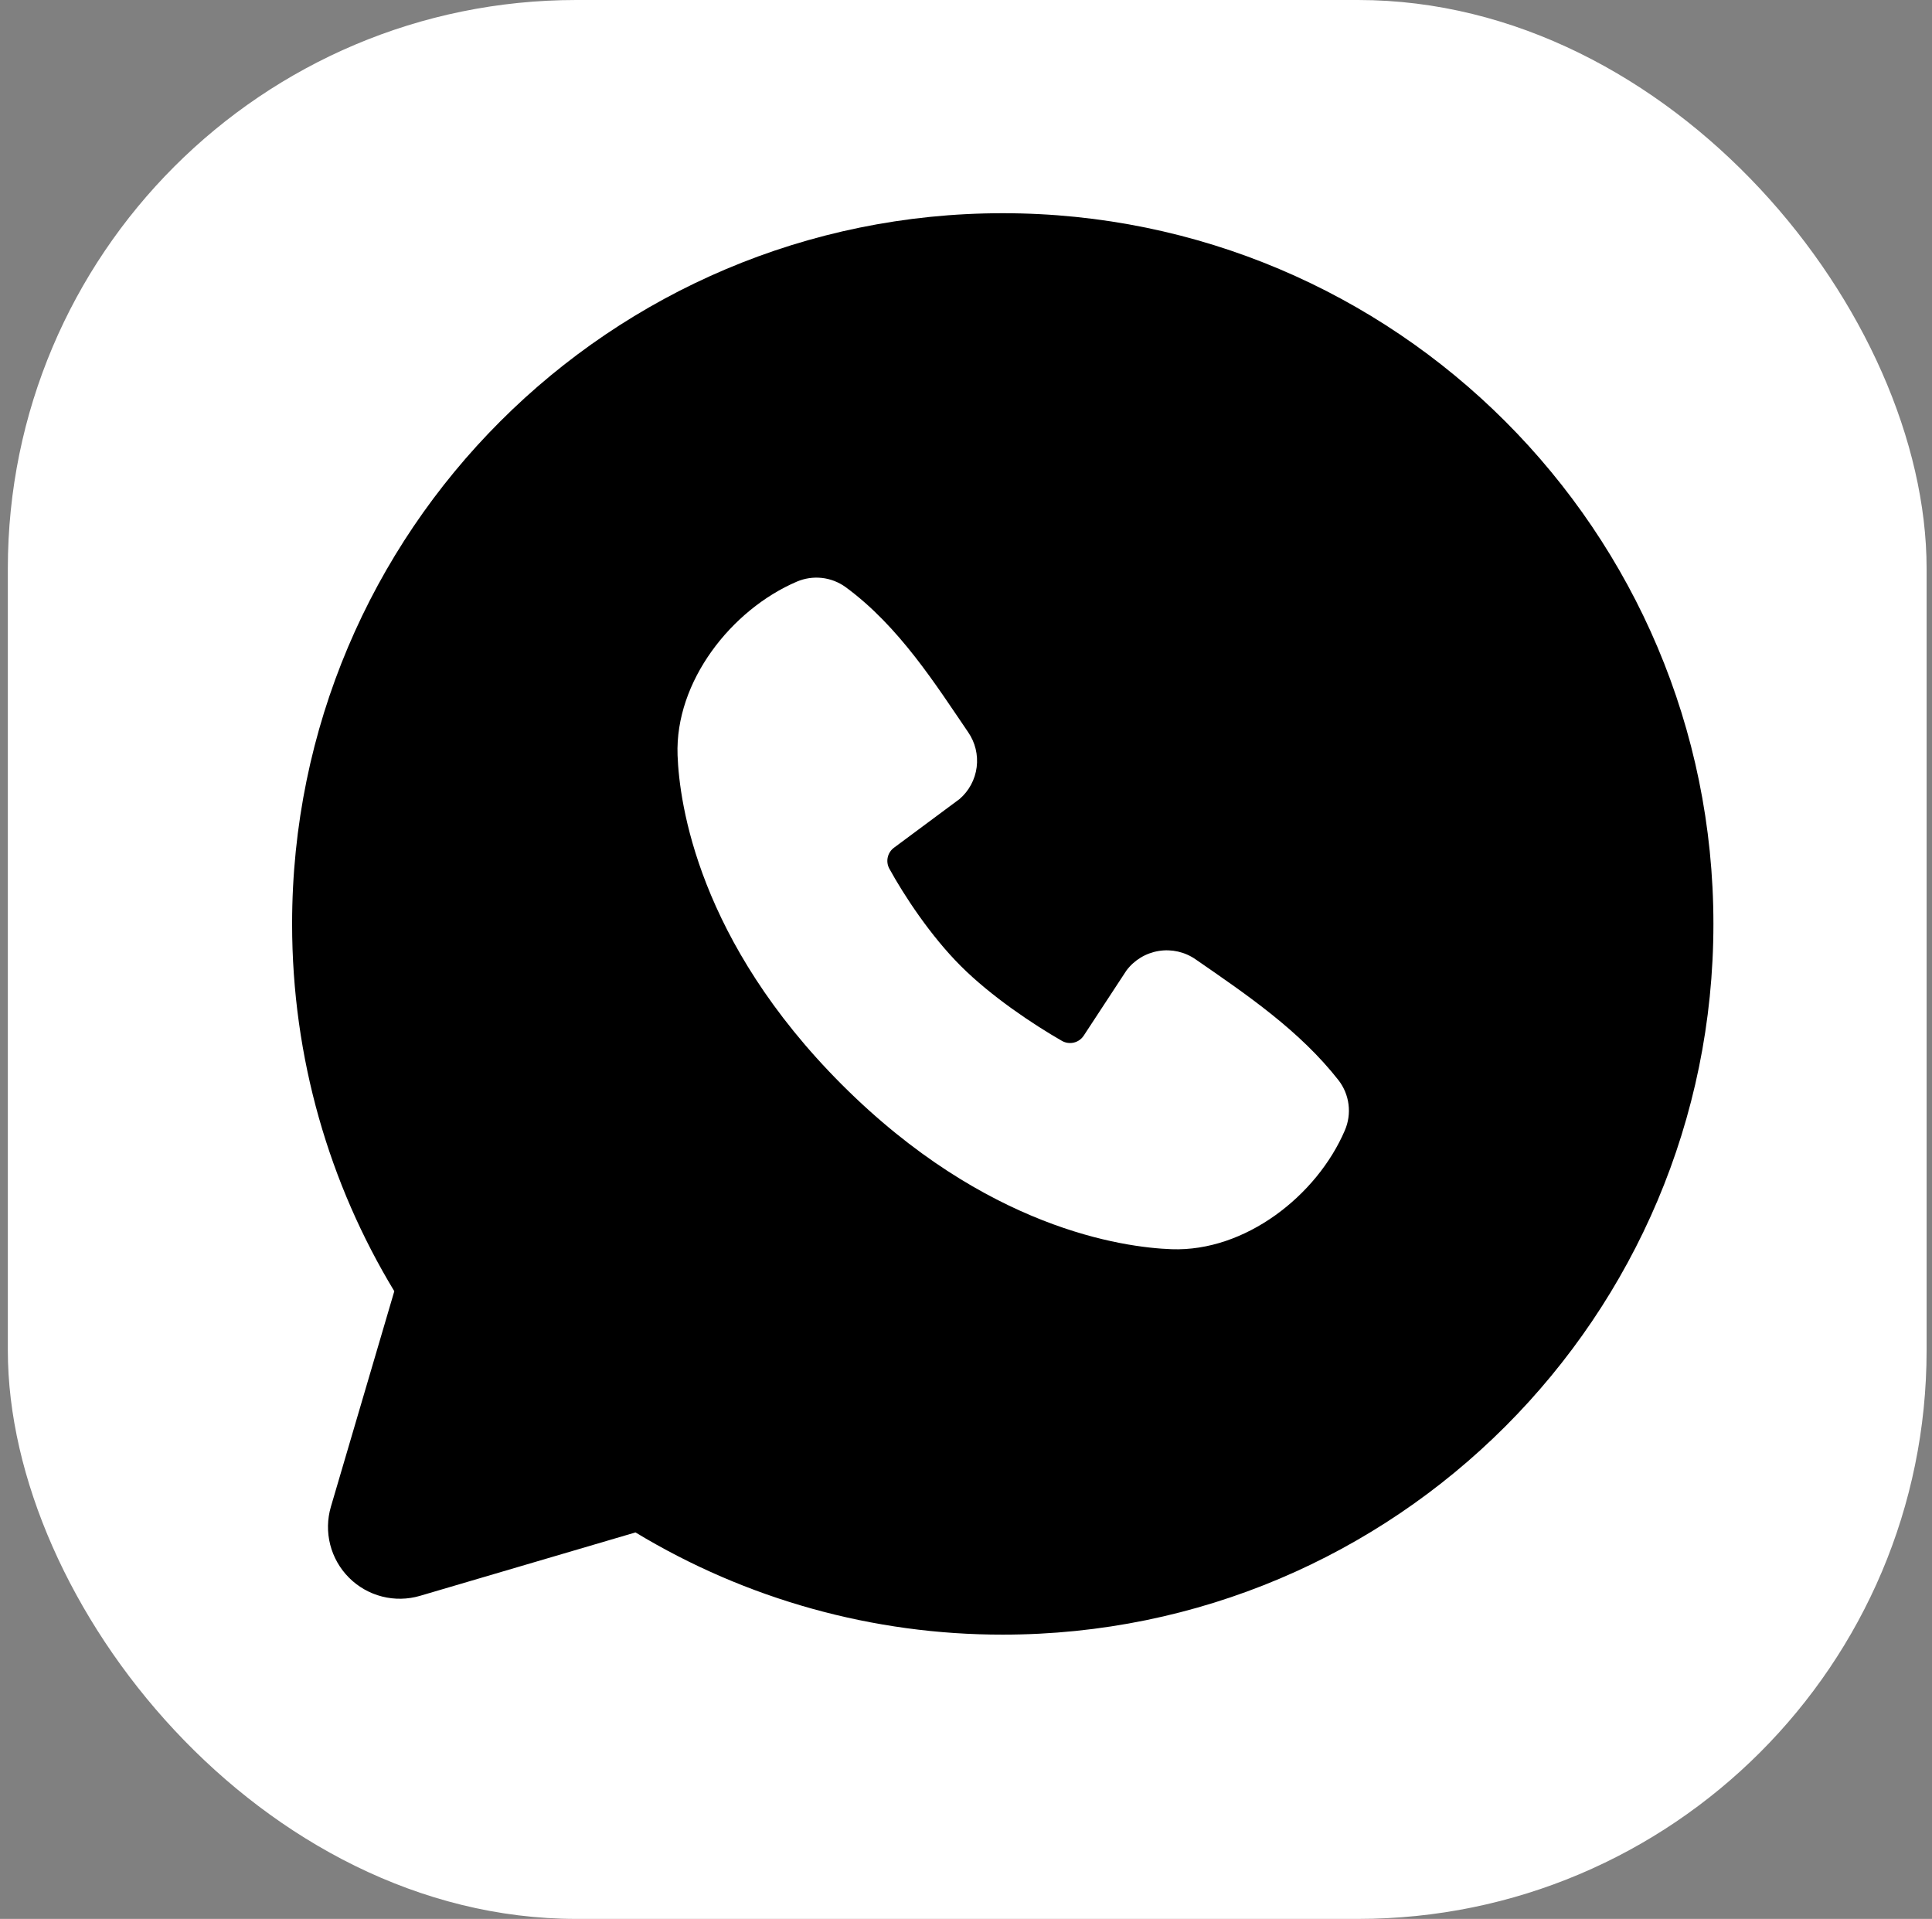
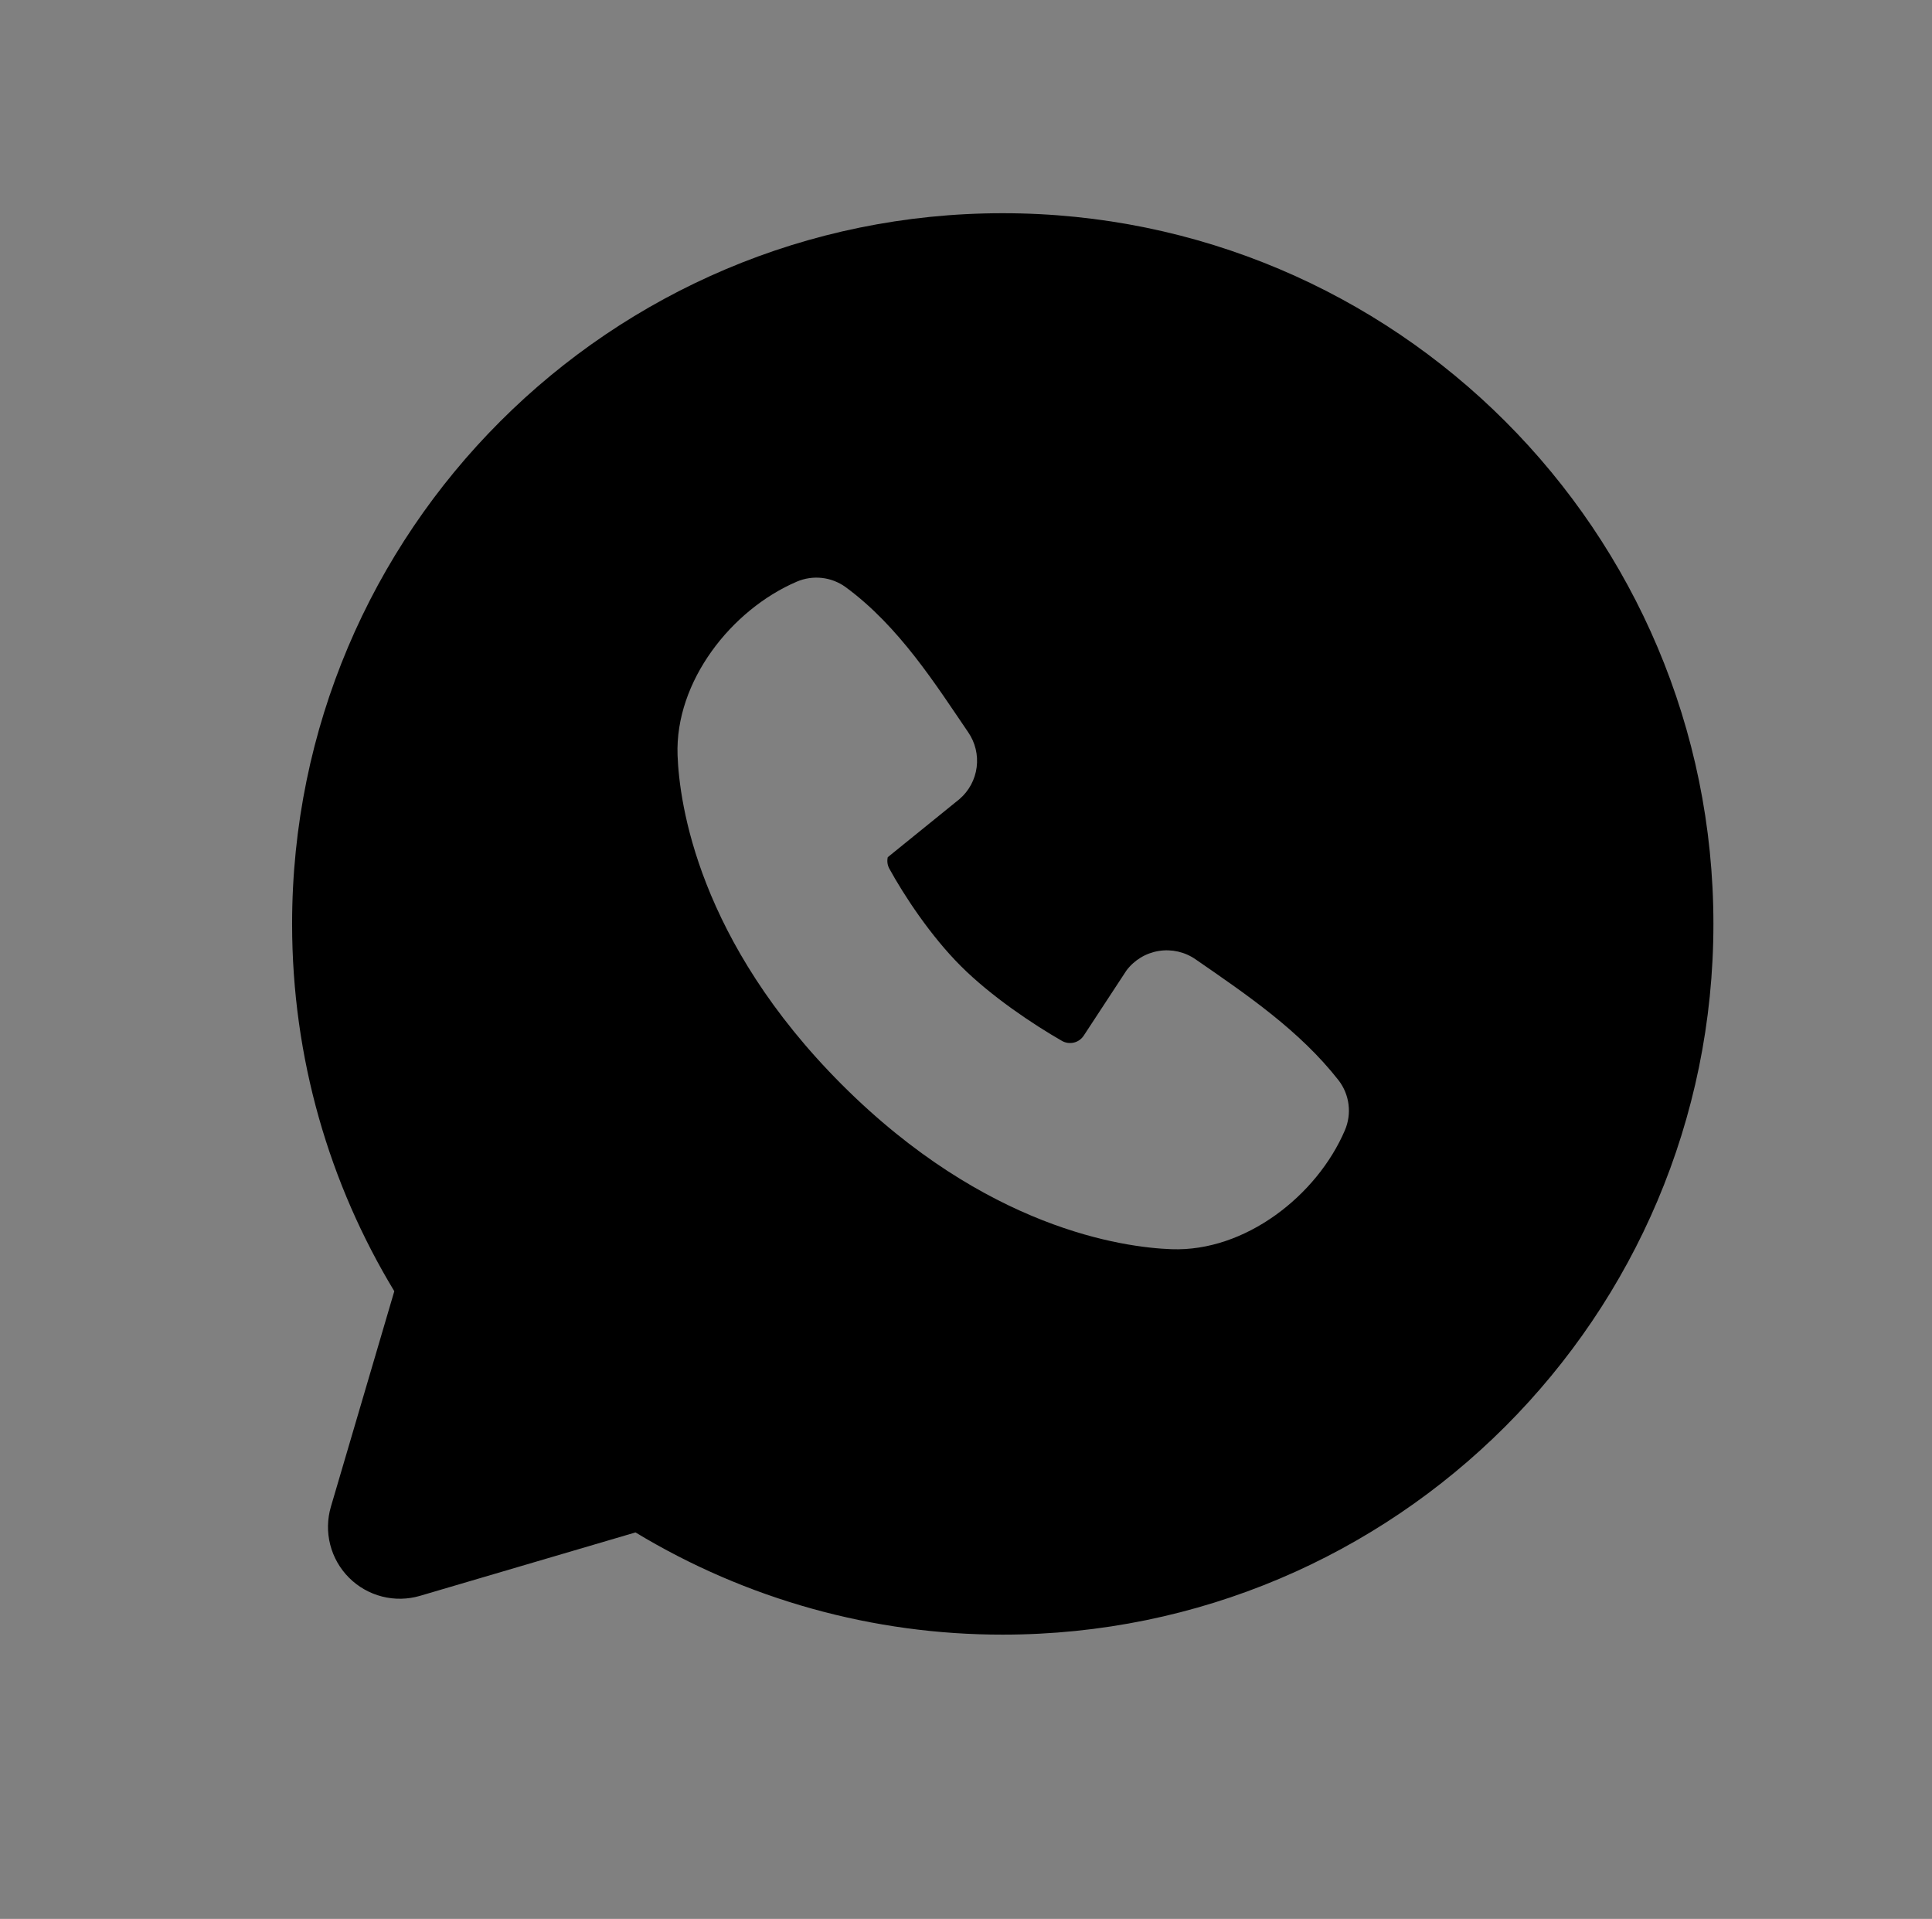
<svg xmlns="http://www.w3.org/2000/svg" width="146" height="145" viewBox="0 0 146 145" fill="none">
  <rect x="0" y="0" width="146" height="145" fill="#808080" stroke="none" />
-   <rect x="0.592" width="145" height="145" rx="42.963" fill="white" />
-   <path fill-rule="evenodd" clip-rule="evenodd" d="M75.778 16.111C46.117 16.111 22.074 40.154 22.074 69.815C22.074 79.965 24.894 89.471 29.797 97.569L25.006 113.852C24.731 114.787 24.713 115.779 24.954 116.723C25.195 117.667 25.686 118.529 26.375 119.218C27.064 119.907 27.926 120.398 28.87 120.639C29.814 120.88 30.806 120.862 31.741 120.587L48.024 115.796C56.395 120.86 65.994 123.531 75.778 123.519C105.438 123.519 129.482 99.476 129.482 69.815C129.482 40.154 105.438 16.111 75.778 16.111ZM63.63 81.968C74.494 92.827 84.865 94.261 88.527 94.395C94.096 94.599 99.52 90.346 101.631 85.411C101.895 84.796 101.991 84.122 101.907 83.459C101.824 82.795 101.566 82.166 101.158 81.635C98.215 77.876 94.236 75.175 90.348 72.49C89.536 71.927 88.538 71.701 87.564 71.859C86.589 72.017 85.714 72.547 85.122 73.338L81.9 78.252C81.73 78.515 81.466 78.704 81.162 78.779C80.858 78.855 80.536 78.812 80.262 78.66C78.076 77.409 74.892 75.282 72.604 72.994C70.316 70.707 68.319 67.667 67.196 65.621C67.06 65.36 67.022 65.059 67.088 64.773C67.154 64.487 67.32 64.233 67.556 64.058L72.518 60.374C73.228 59.76 73.687 58.905 73.806 57.973C73.925 57.042 73.696 56.099 73.162 55.326C70.757 51.803 67.953 47.324 63.888 44.354C63.362 43.976 62.748 43.741 62.104 43.67C61.461 43.6 60.81 43.697 60.215 43.951C55.274 46.067 50.999 51.491 51.203 57.071C51.337 60.734 52.771 71.104 63.63 81.968Z" fill="black" />
+   <path fill-rule="evenodd" clip-rule="evenodd" d="M75.778 16.111C46.117 16.111 22.074 40.154 22.074 69.815C22.074 79.965 24.894 89.471 29.797 97.569L25.006 113.852C24.731 114.787 24.713 115.779 24.954 116.723C25.195 117.667 25.686 118.529 26.375 119.218C27.064 119.907 27.926 120.398 28.87 120.639C29.814 120.88 30.806 120.862 31.741 120.587L48.024 115.796C56.395 120.86 65.994 123.531 75.778 123.519C105.438 123.519 129.482 99.476 129.482 69.815C129.482 40.154 105.438 16.111 75.778 16.111ZM63.63 81.968C74.494 92.827 84.865 94.261 88.527 94.395C94.096 94.599 99.52 90.346 101.631 85.411C101.895 84.796 101.991 84.122 101.907 83.459C101.824 82.795 101.566 82.166 101.158 81.635C98.215 77.876 94.236 75.175 90.348 72.49C89.536 71.927 88.538 71.701 87.564 71.859C86.589 72.017 85.714 72.547 85.122 73.338L81.9 78.252C81.73 78.515 81.466 78.704 81.162 78.779C80.858 78.855 80.536 78.812 80.262 78.66C78.076 77.409 74.892 75.282 72.604 72.994C70.316 70.707 68.319 67.667 67.196 65.621C67.06 65.36 67.022 65.059 67.088 64.773L72.518 60.374C73.228 59.76 73.687 58.905 73.806 57.973C73.925 57.042 73.696 56.099 73.162 55.326C70.757 51.803 67.953 47.324 63.888 44.354C63.362 43.976 62.748 43.741 62.104 43.67C61.461 43.6 60.81 43.697 60.215 43.951C55.274 46.067 50.999 51.491 51.203 57.071C51.337 60.734 52.771 71.104 63.63 81.968Z" fill="black" />
</svg>